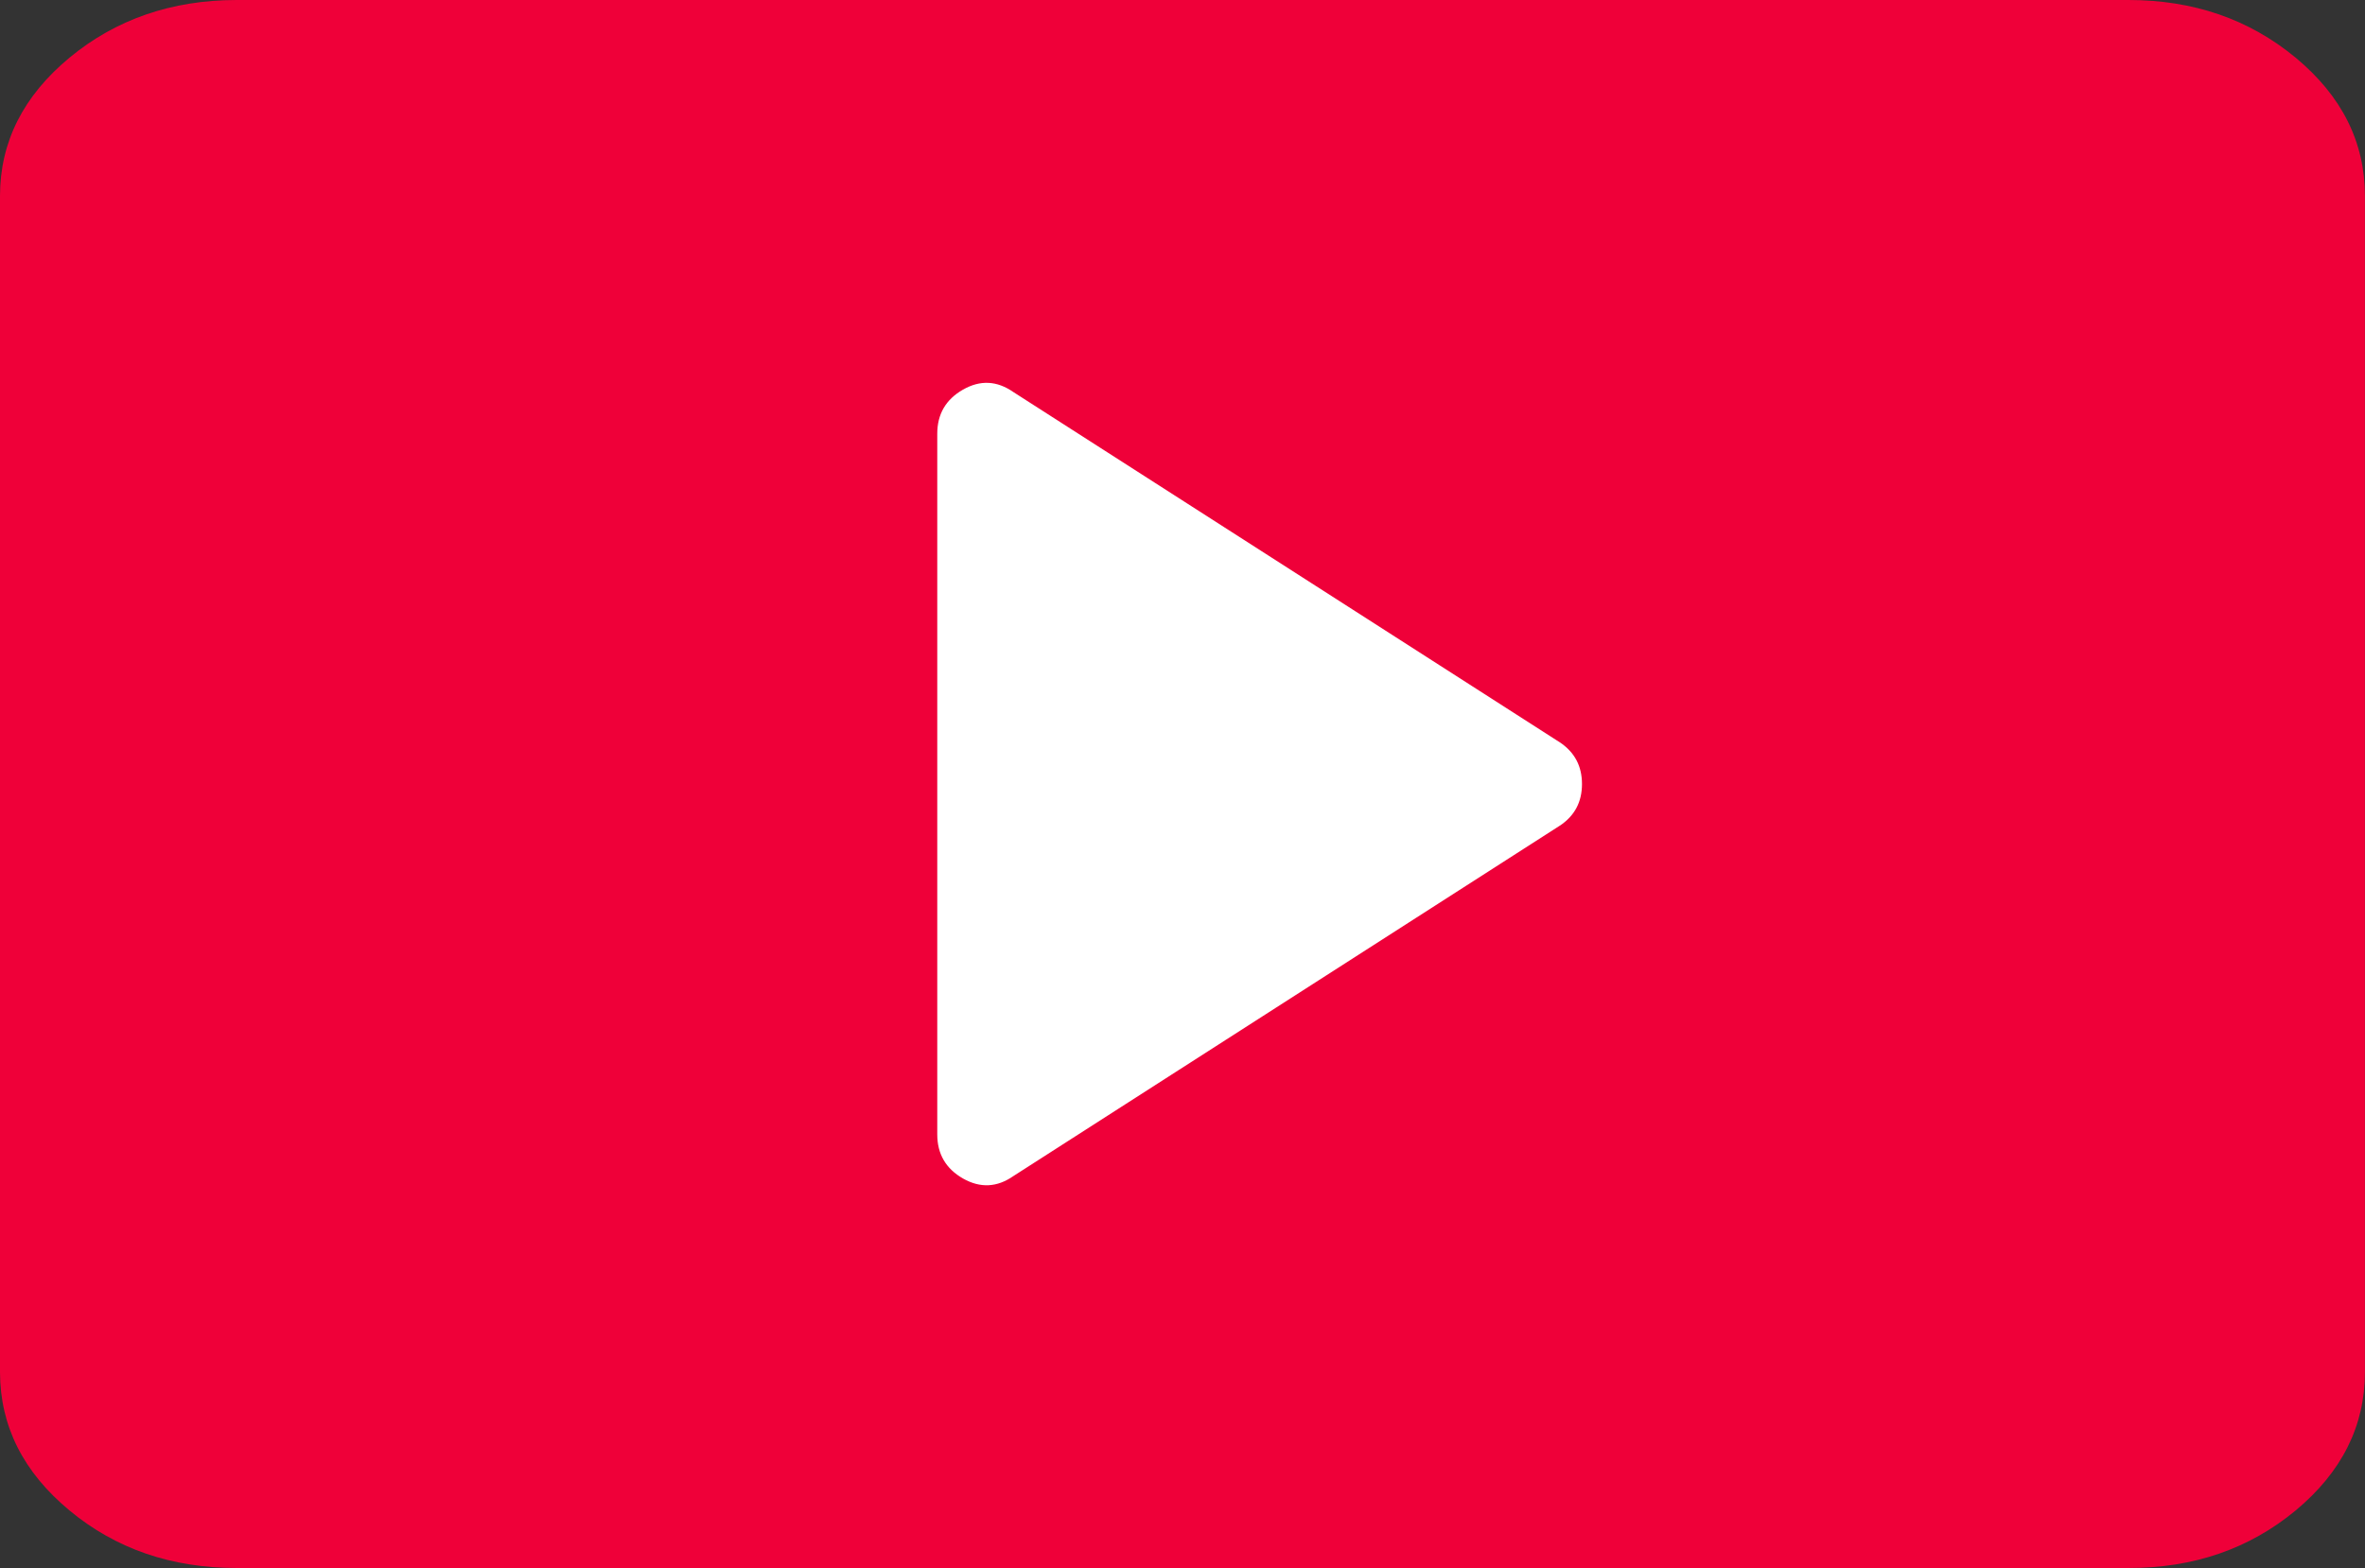
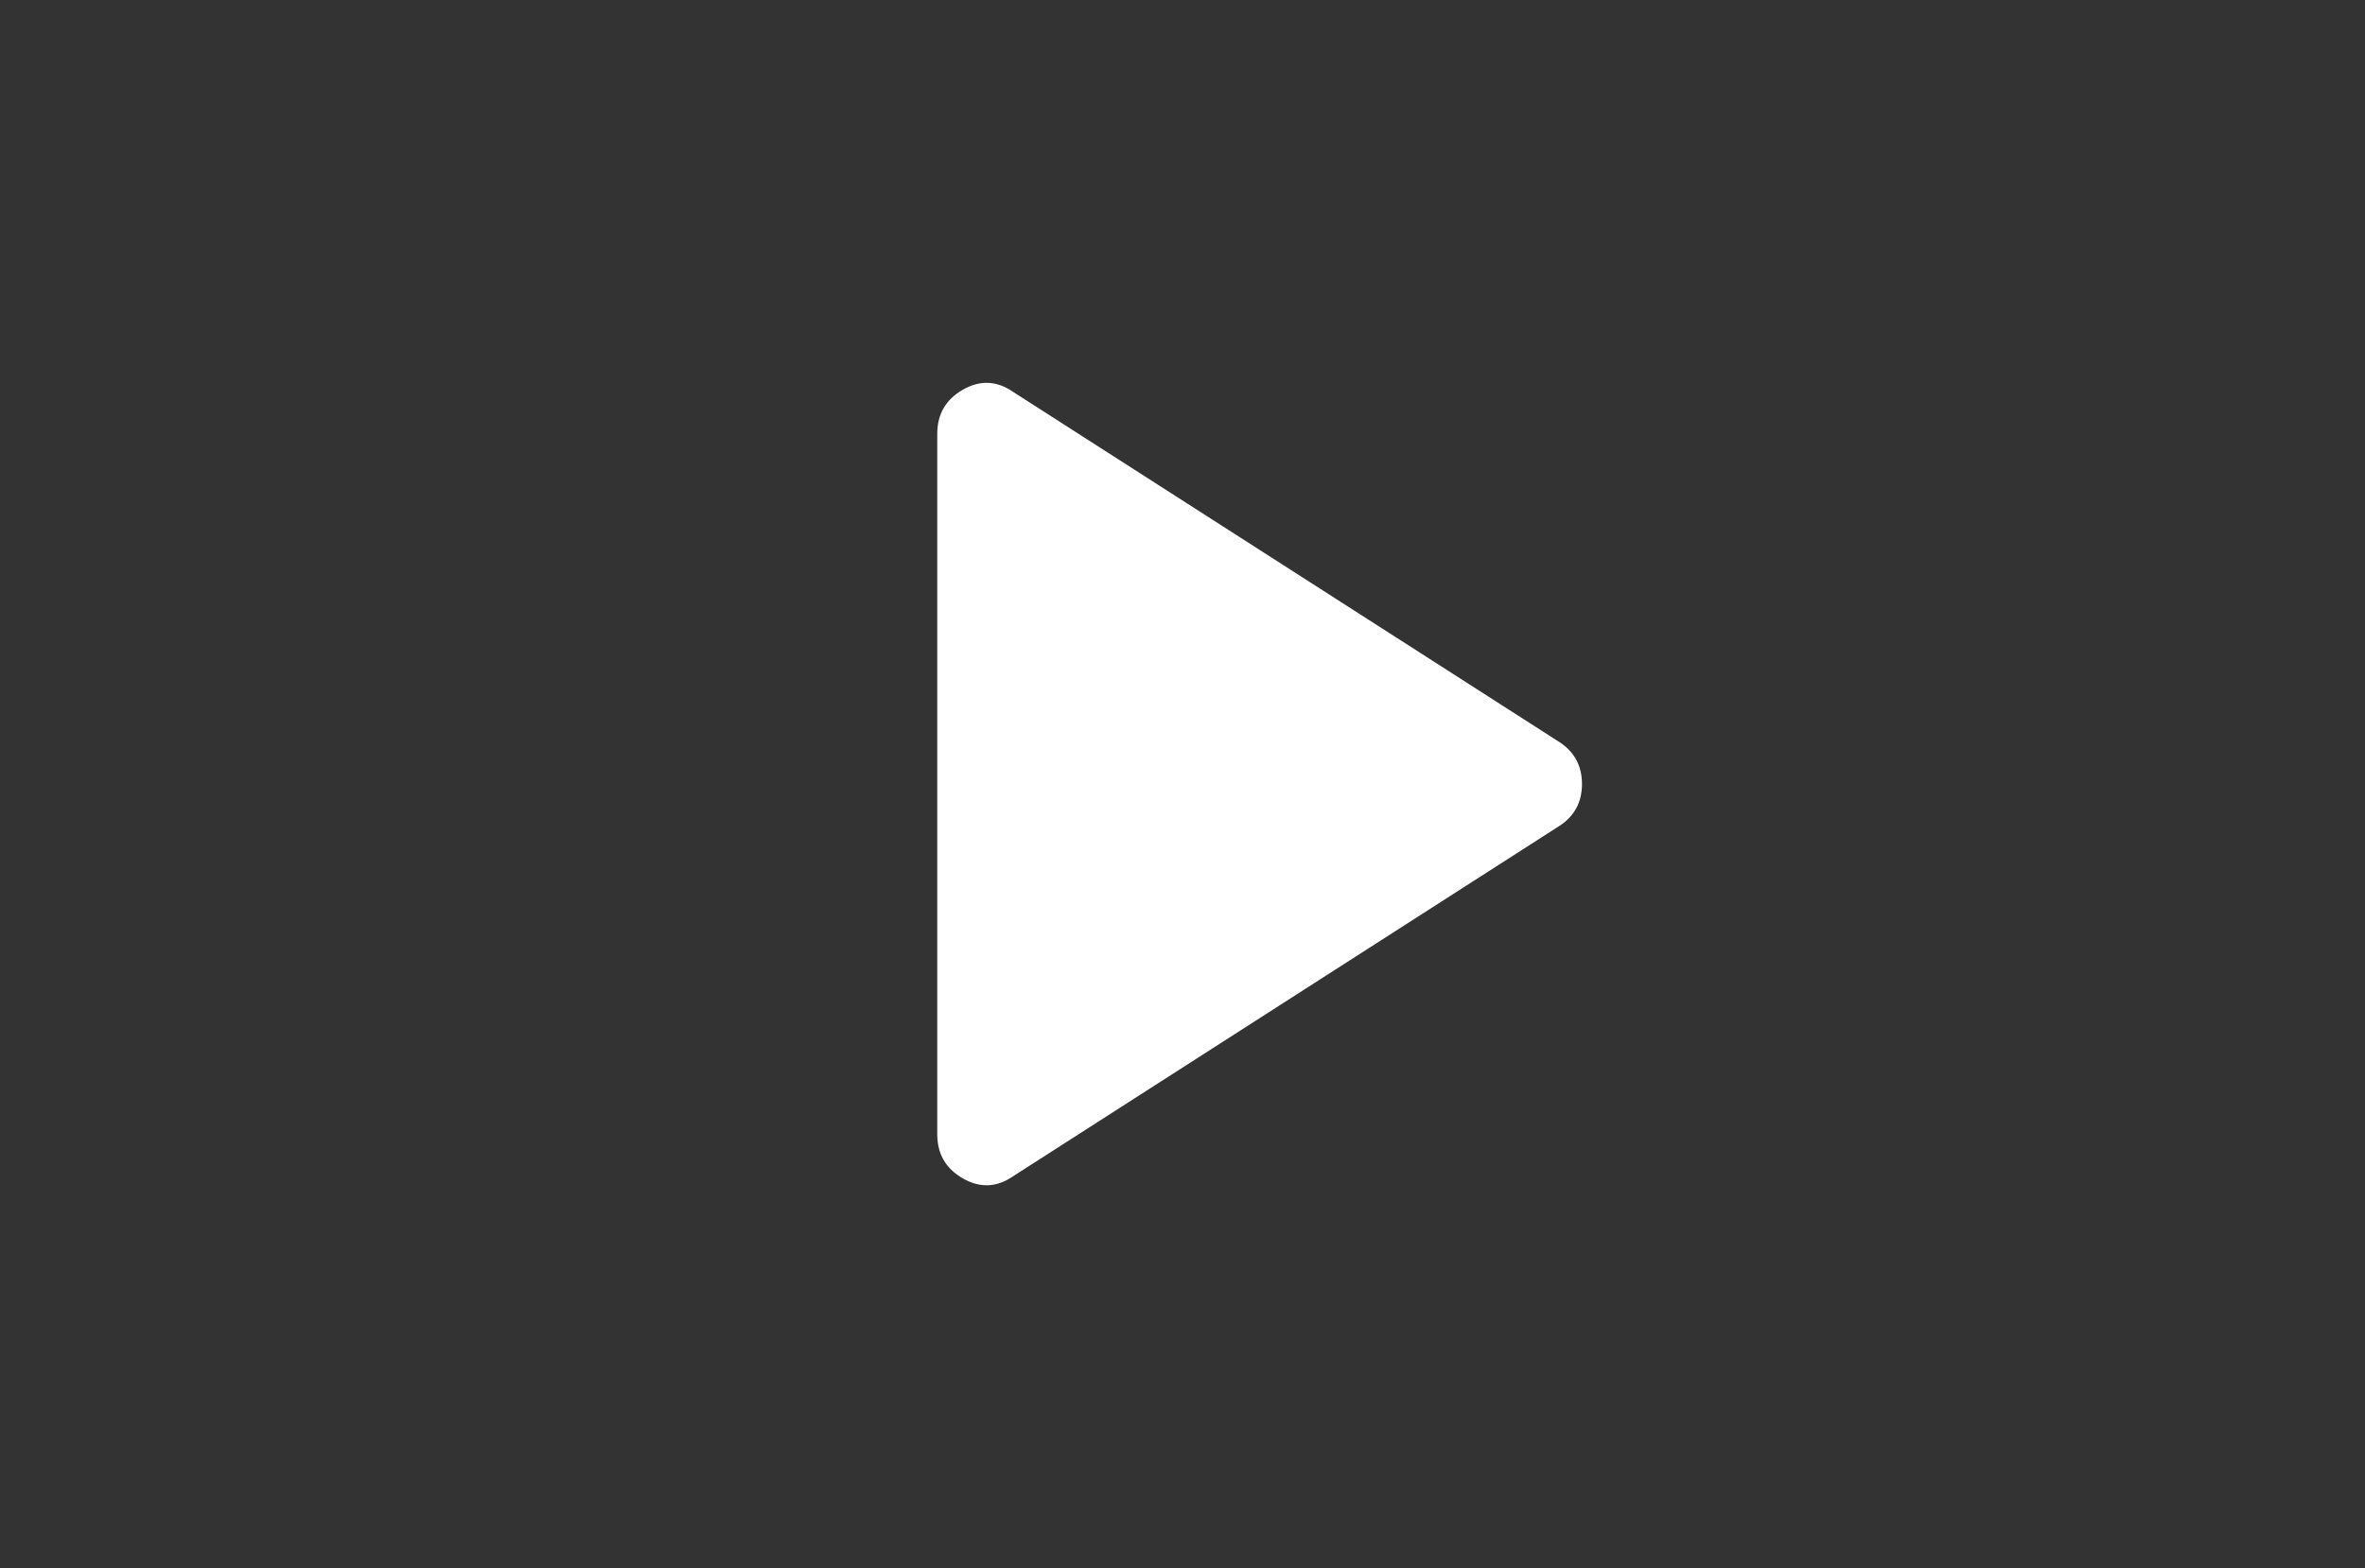
<svg xmlns="http://www.w3.org/2000/svg" version="1.1" id="Layer_1" x="0px" y="0px" width="32.167px" height="21.333px" viewBox="-13.583 -33.792 32.167 21.333" enable-background="new -13.583 -33.792 32.167 21.333" xml:space="preserve">
  <rect x="-13.583" y="-33.792" width="32.167" height="21.333" fill="#333333" stroke="none" />
  <g>
-     <path fill="#EF0039" d="M-10.366-12.459c-0.885,0-1.642-0.26-2.271-0.782c-0.629-0.521-0.945-1.149-0.946-1.884v-16   c0-0.733,0.316-1.361,0.946-1.883c0.63-0.521,1.388-0.783,2.271-0.784h25.732c0.886,0,1.641,0.261,2.274,0.784   c0.63,0.523,0.943,1.15,0.943,1.883v16c0,0.733-0.314,1.361-0.943,1.884c-0.631,0.522-1.388,0.784-2.274,0.782H-10.366   L-10.366-12.459z" />
    <path fill="#FFFFFF" d="M0.2-17.791l7.433-4.768c0.201-0.133,0.301-0.322,0.301-0.566s-0.1-0.433-0.301-0.567L0.2-28.458   c-0.223-0.155-0.45-0.167-0.685-0.033c-0.233,0.133-0.35,0.333-0.35,0.6v9.533c0,0.267,0.117,0.467,0.352,0.601   C-0.249-17.625-0.021-17.637,0.2-17.791" />
  </g>
</svg>